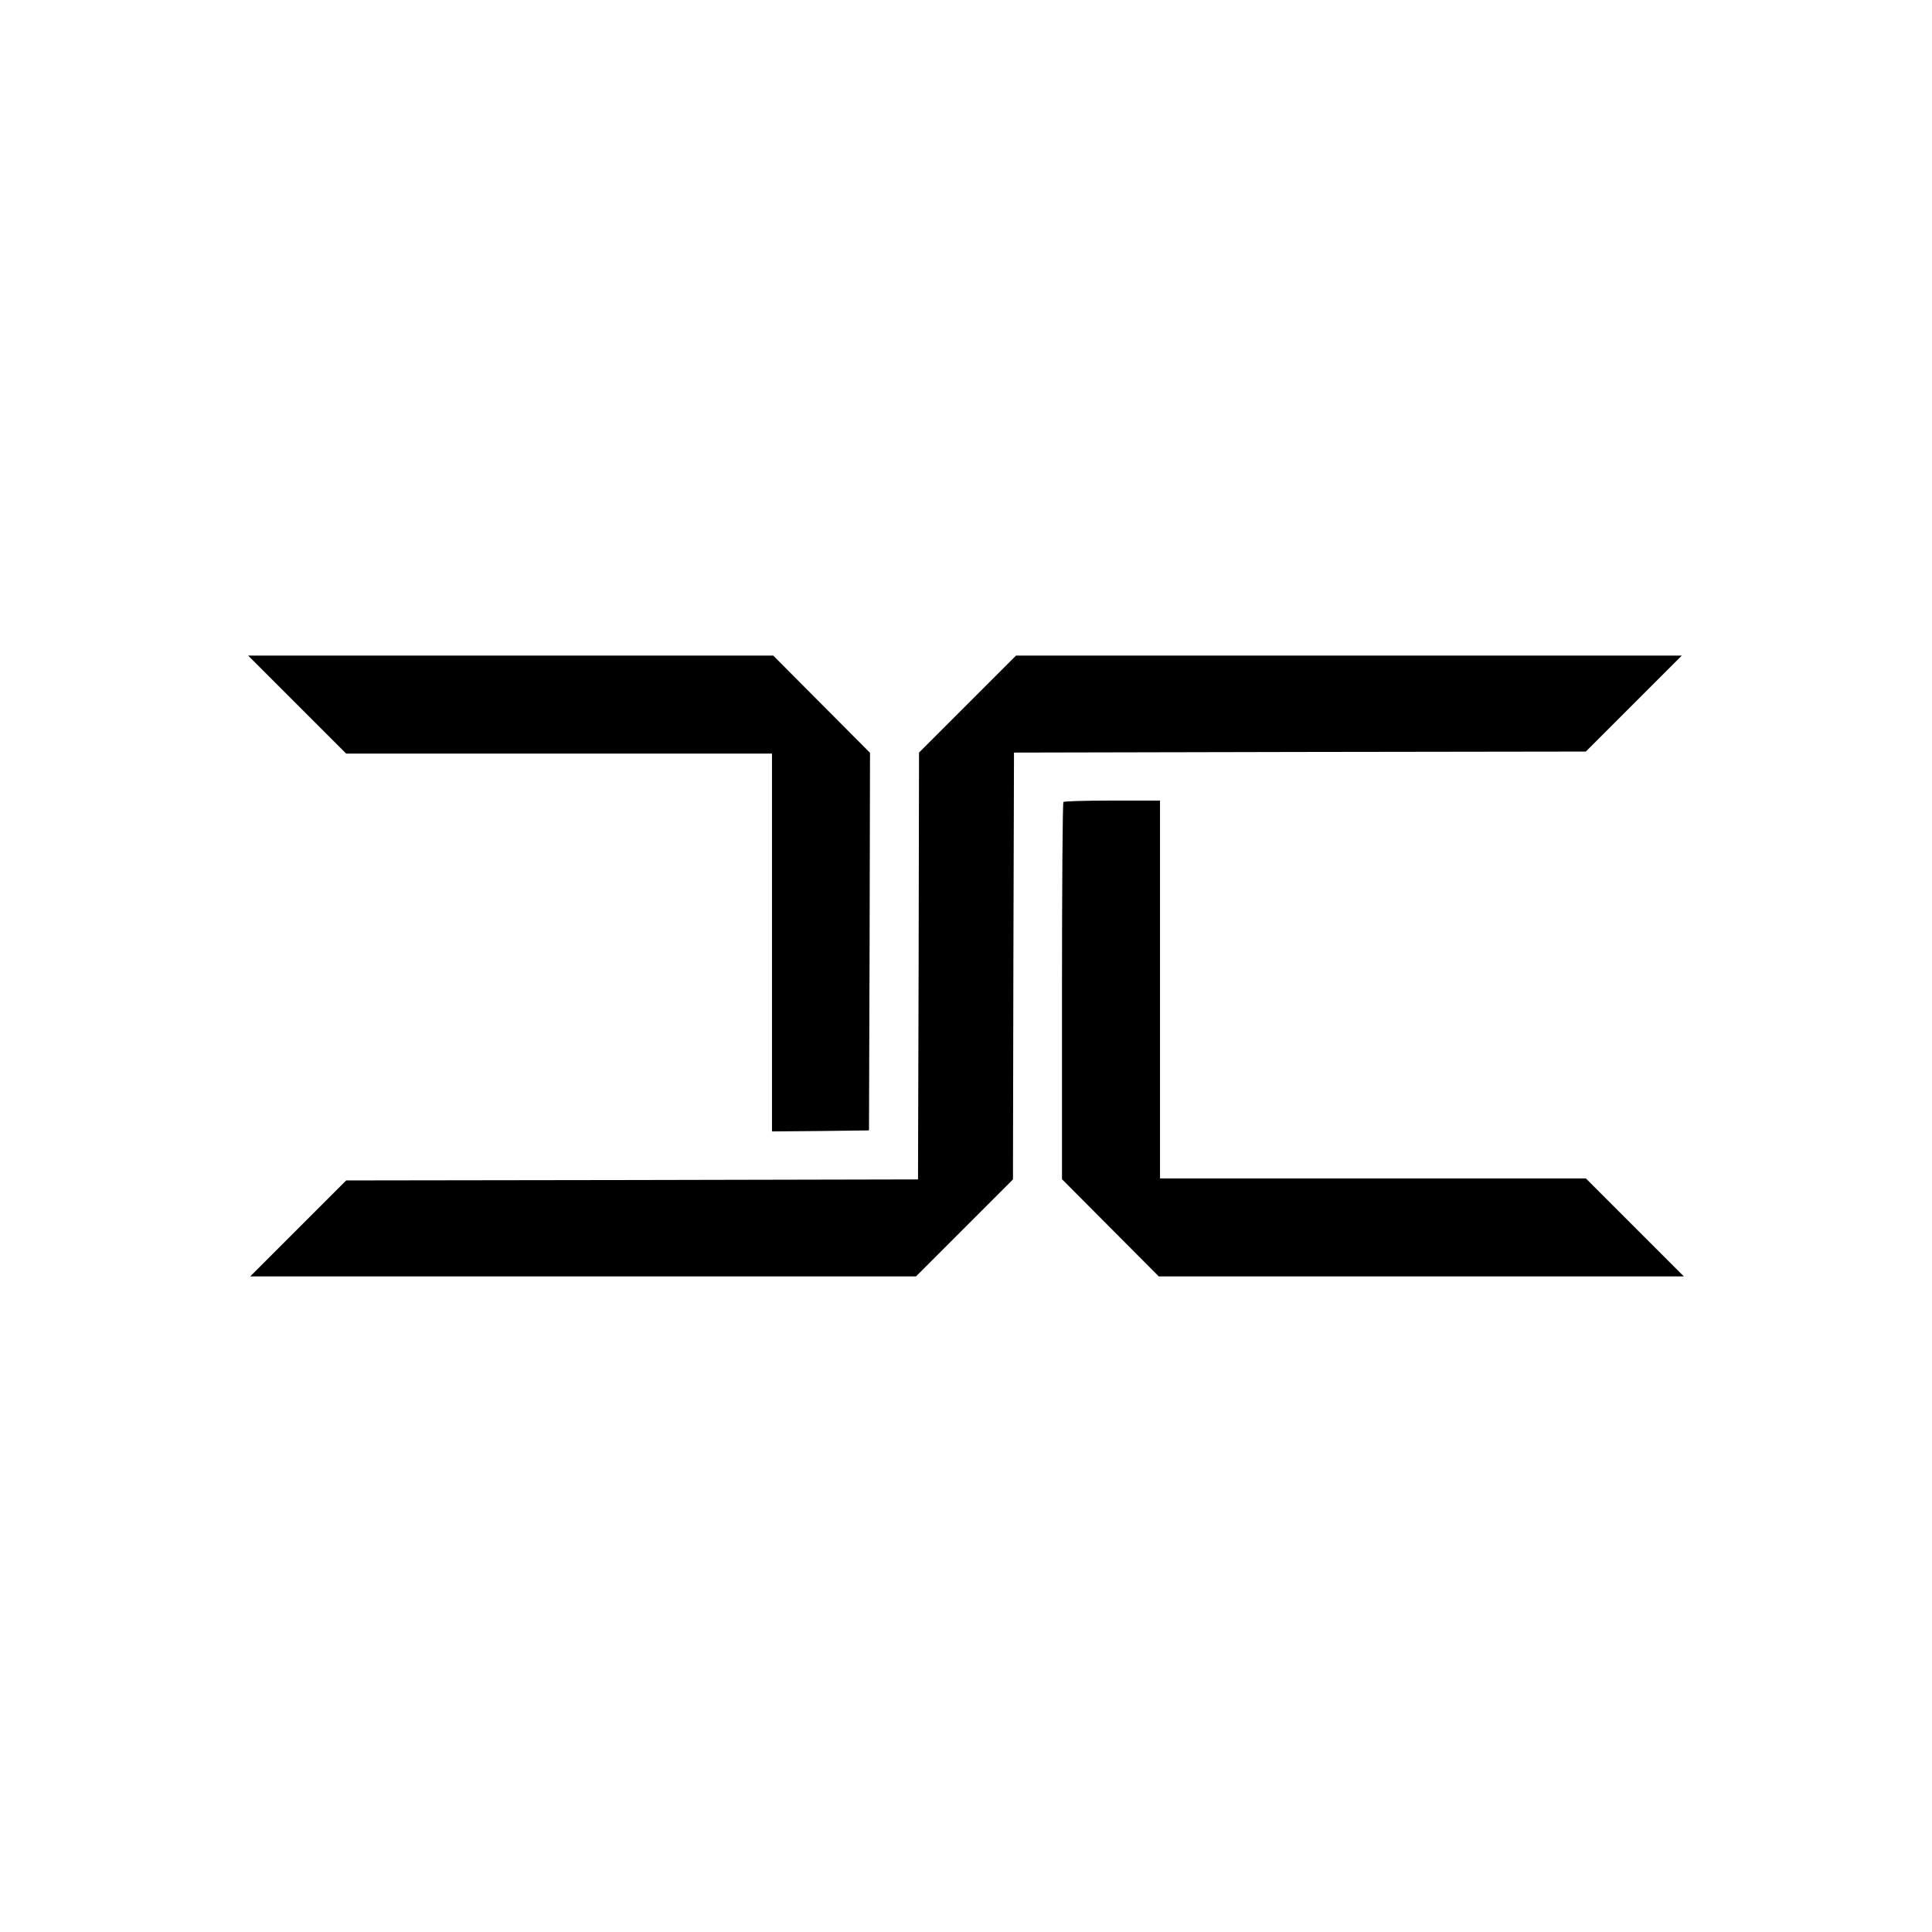
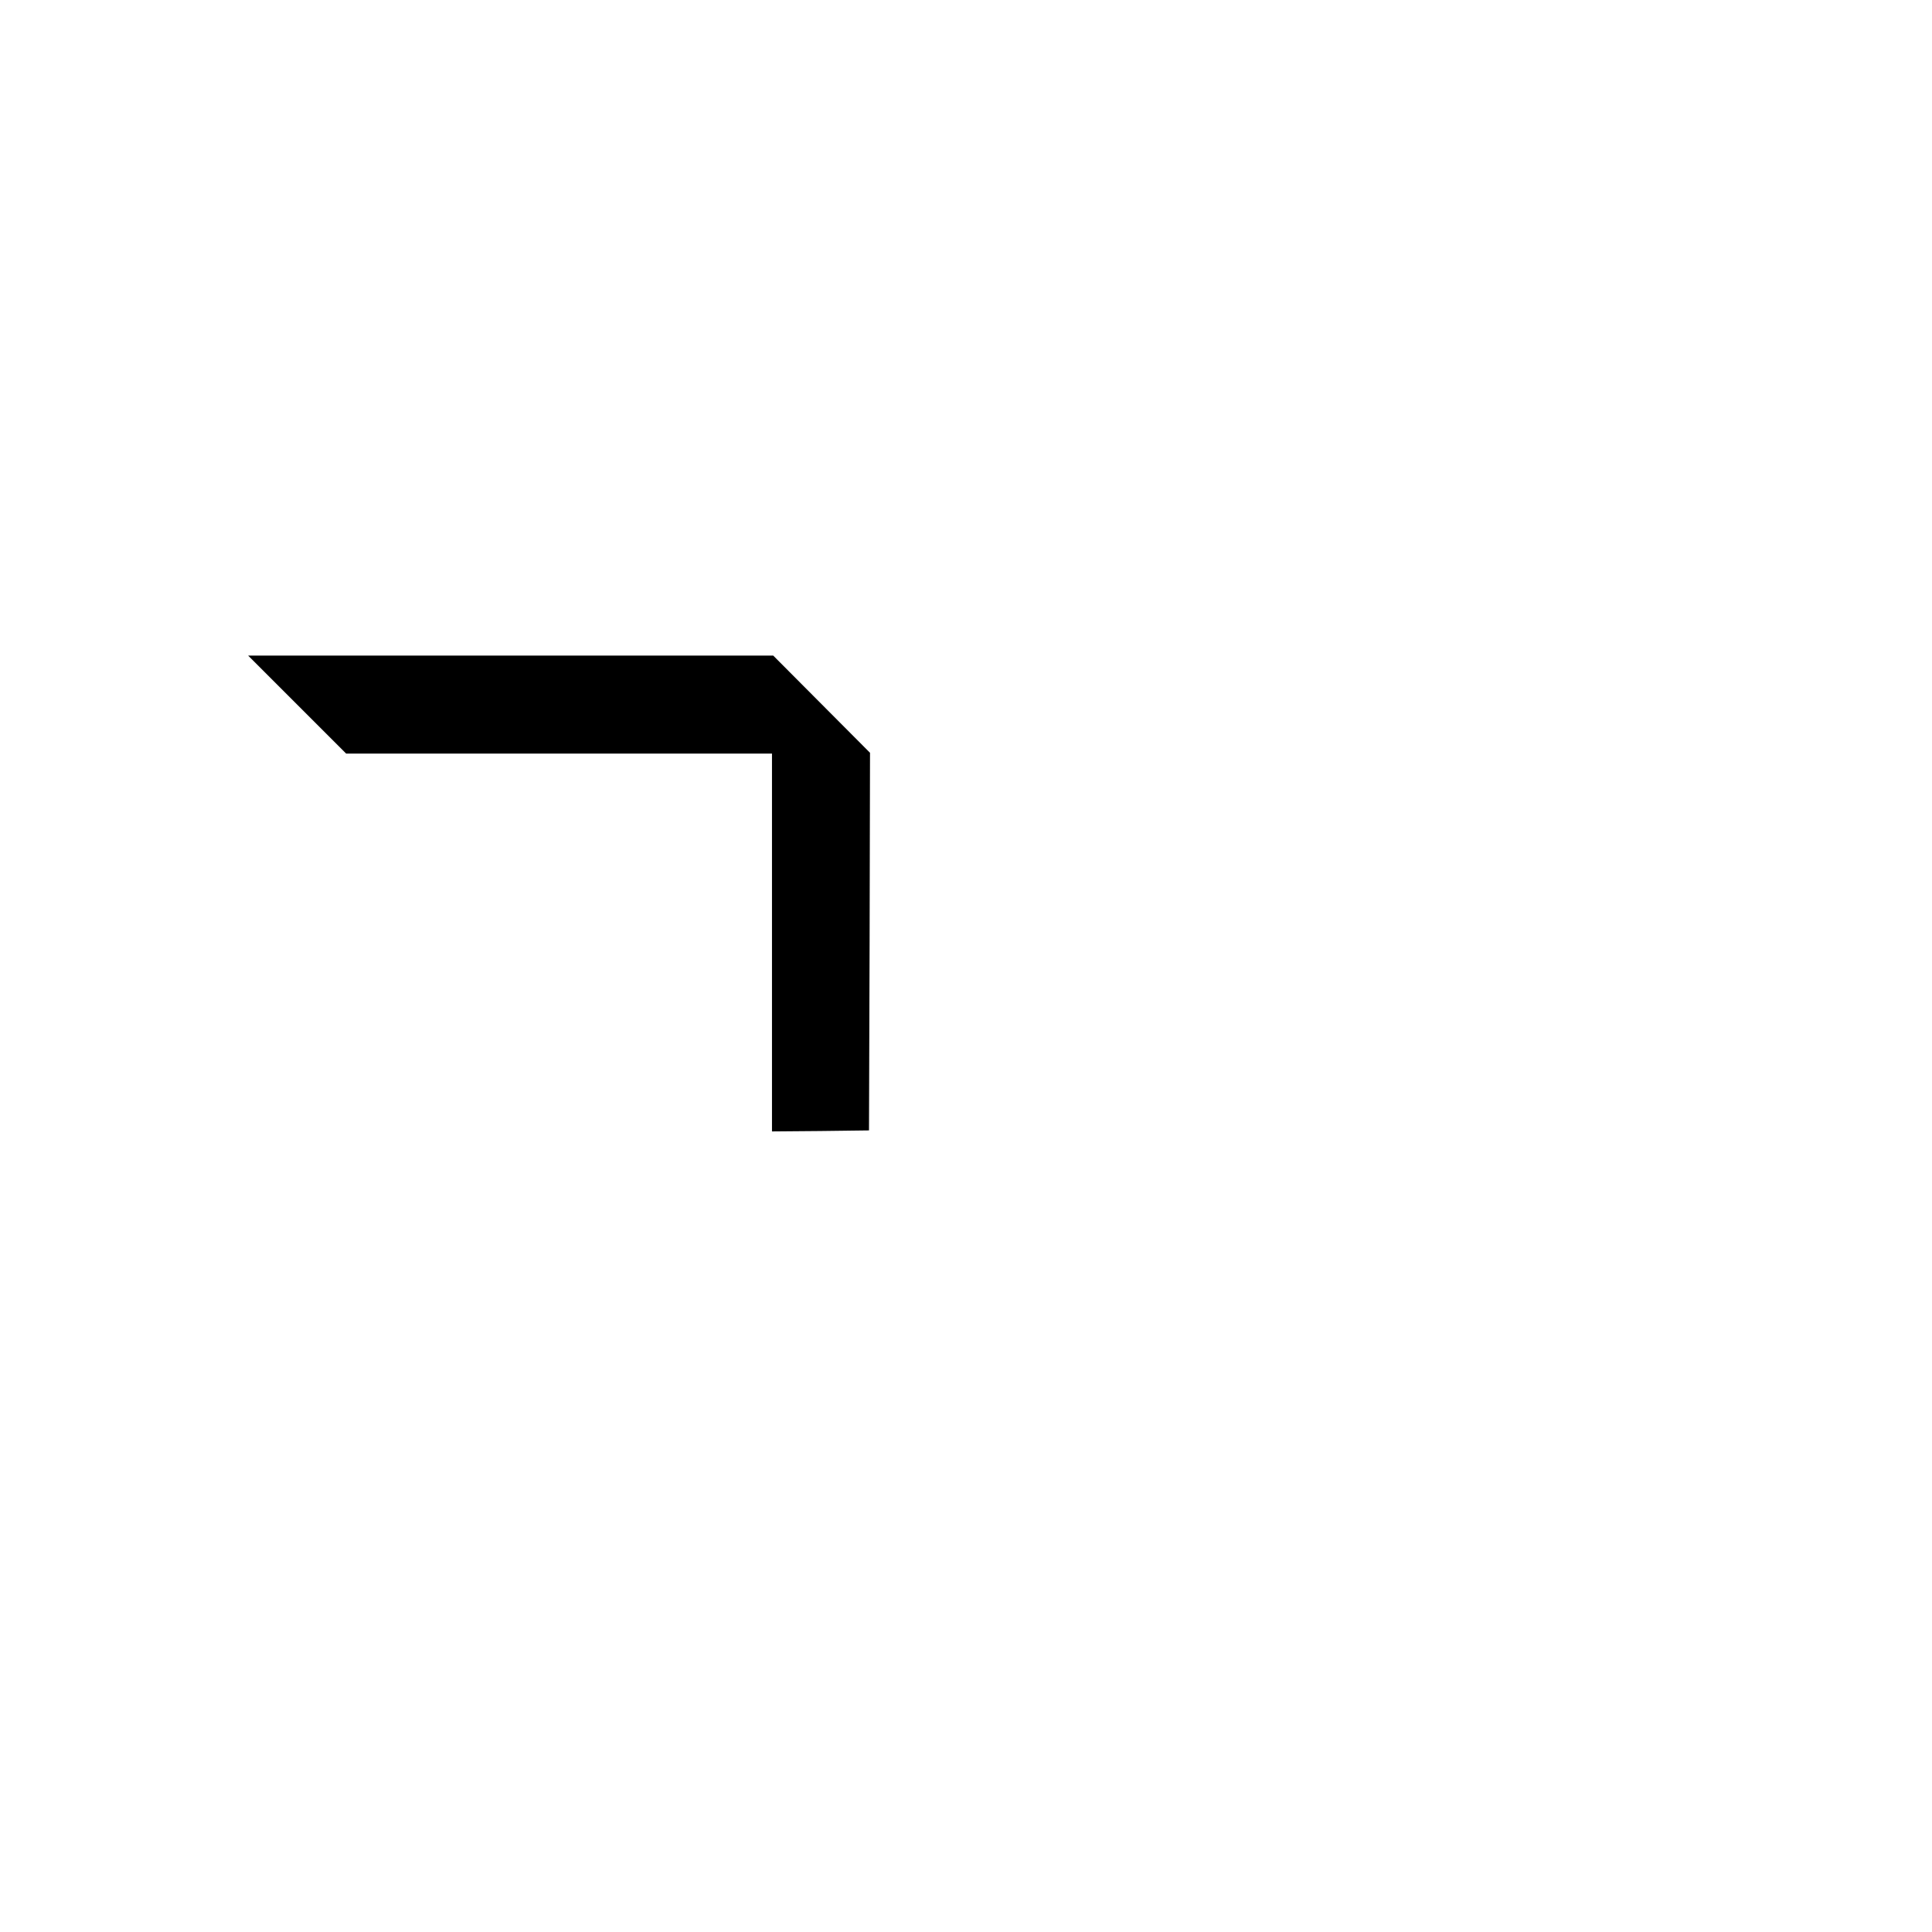
<svg xmlns="http://www.w3.org/2000/svg" version="1.0" width="946pt" height="946pt" viewBox="0 0 946 946" preserveAspectRatio="xMidYMid meet">
  <g transform="translate(0,946) scale(0.1,-0.1)" fill="#000000" stroke="none">
    <path d="M1455 6010 l240 -240 1042 0 1043 0 0 -925 0 -925 238 2 237 3 3 924 2 925 -237 238 -237 238 -1286 0 -1285 0 240 -240z" />
-     <path d="M4737 6012 l-237 -237 -2 -1045 -3 -1045 -1400 -3 -1400 -2 -235 -235 -235 -235 1630 0 1630 0 238 238 237 237 2 1045 3 1045 1400 3 1400 2 235 235 235 235 -1630 0 -1630 0 -238 -238z" />
-     <path d="M5207 5533 c-4 -3 -7 -420 -7 -927 l0 -920 237 -238 237 -238 1286 0 1285 0 -240 240 -240 240 -1042 0 -1043 0 0 925 0 925 -233 0 c-129 0 -237 -3 -240 -7z" />
+     <path d="M4737 6012 z" />
  </g>
</svg>